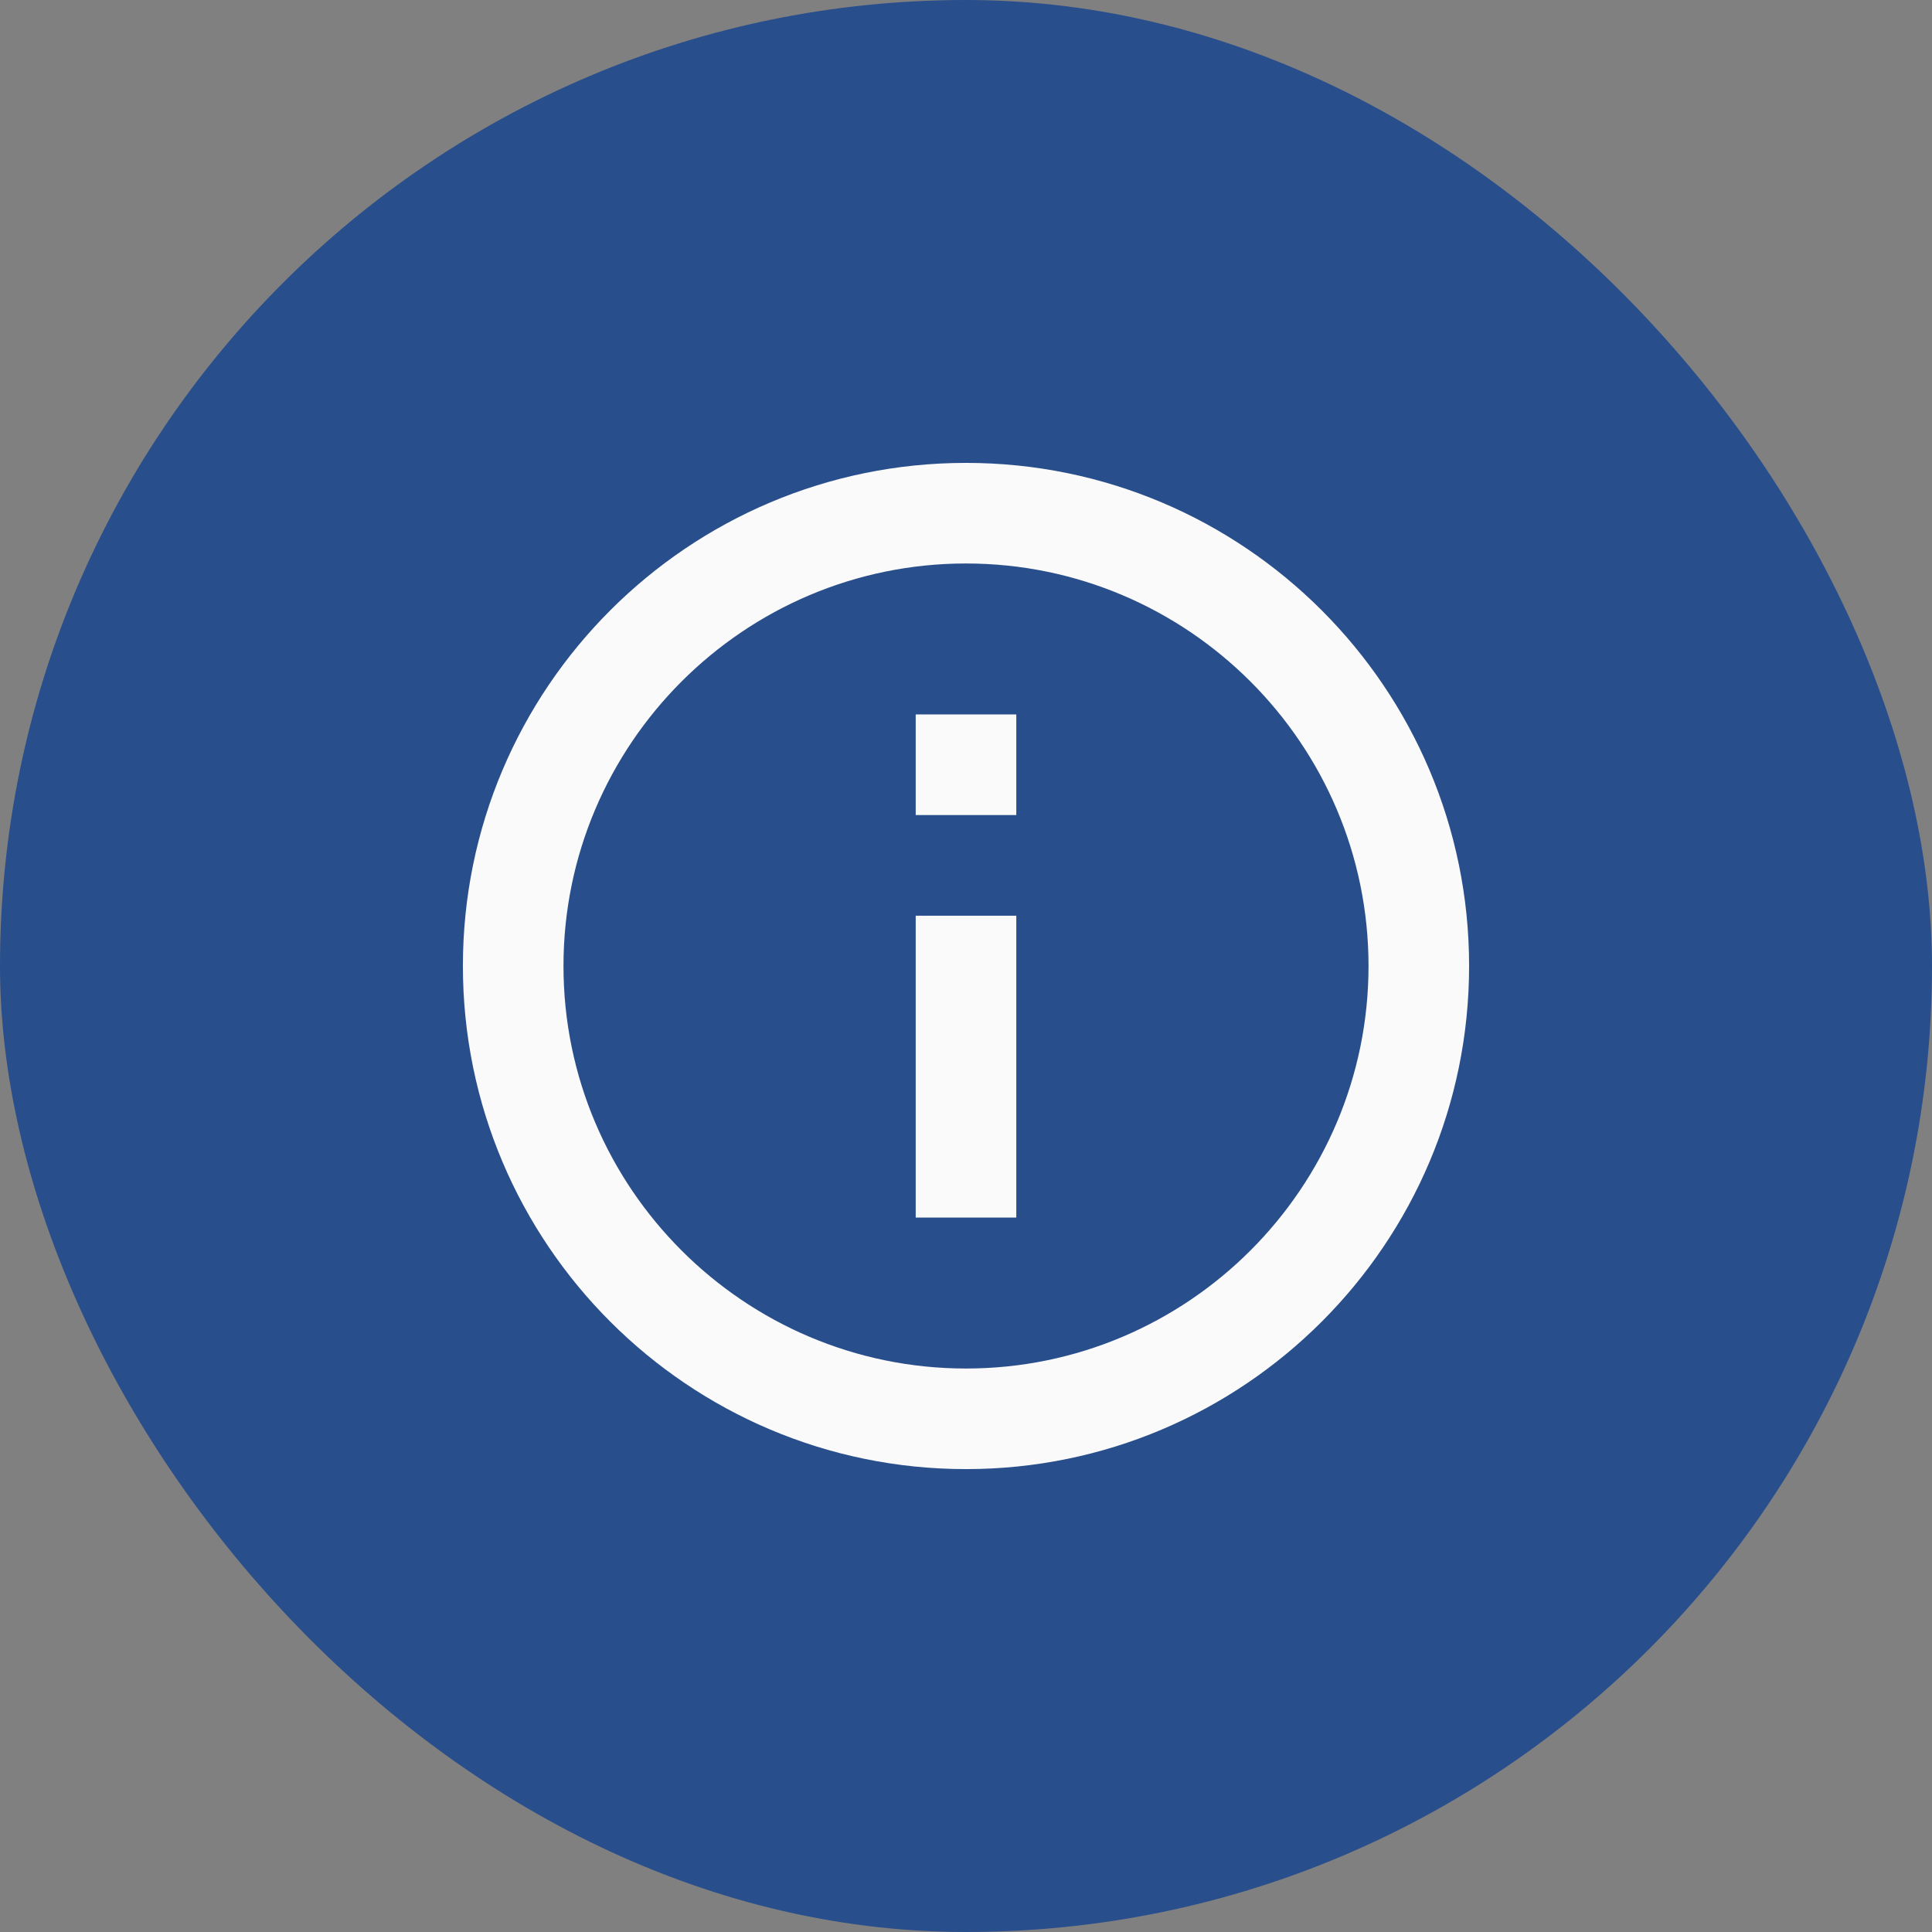
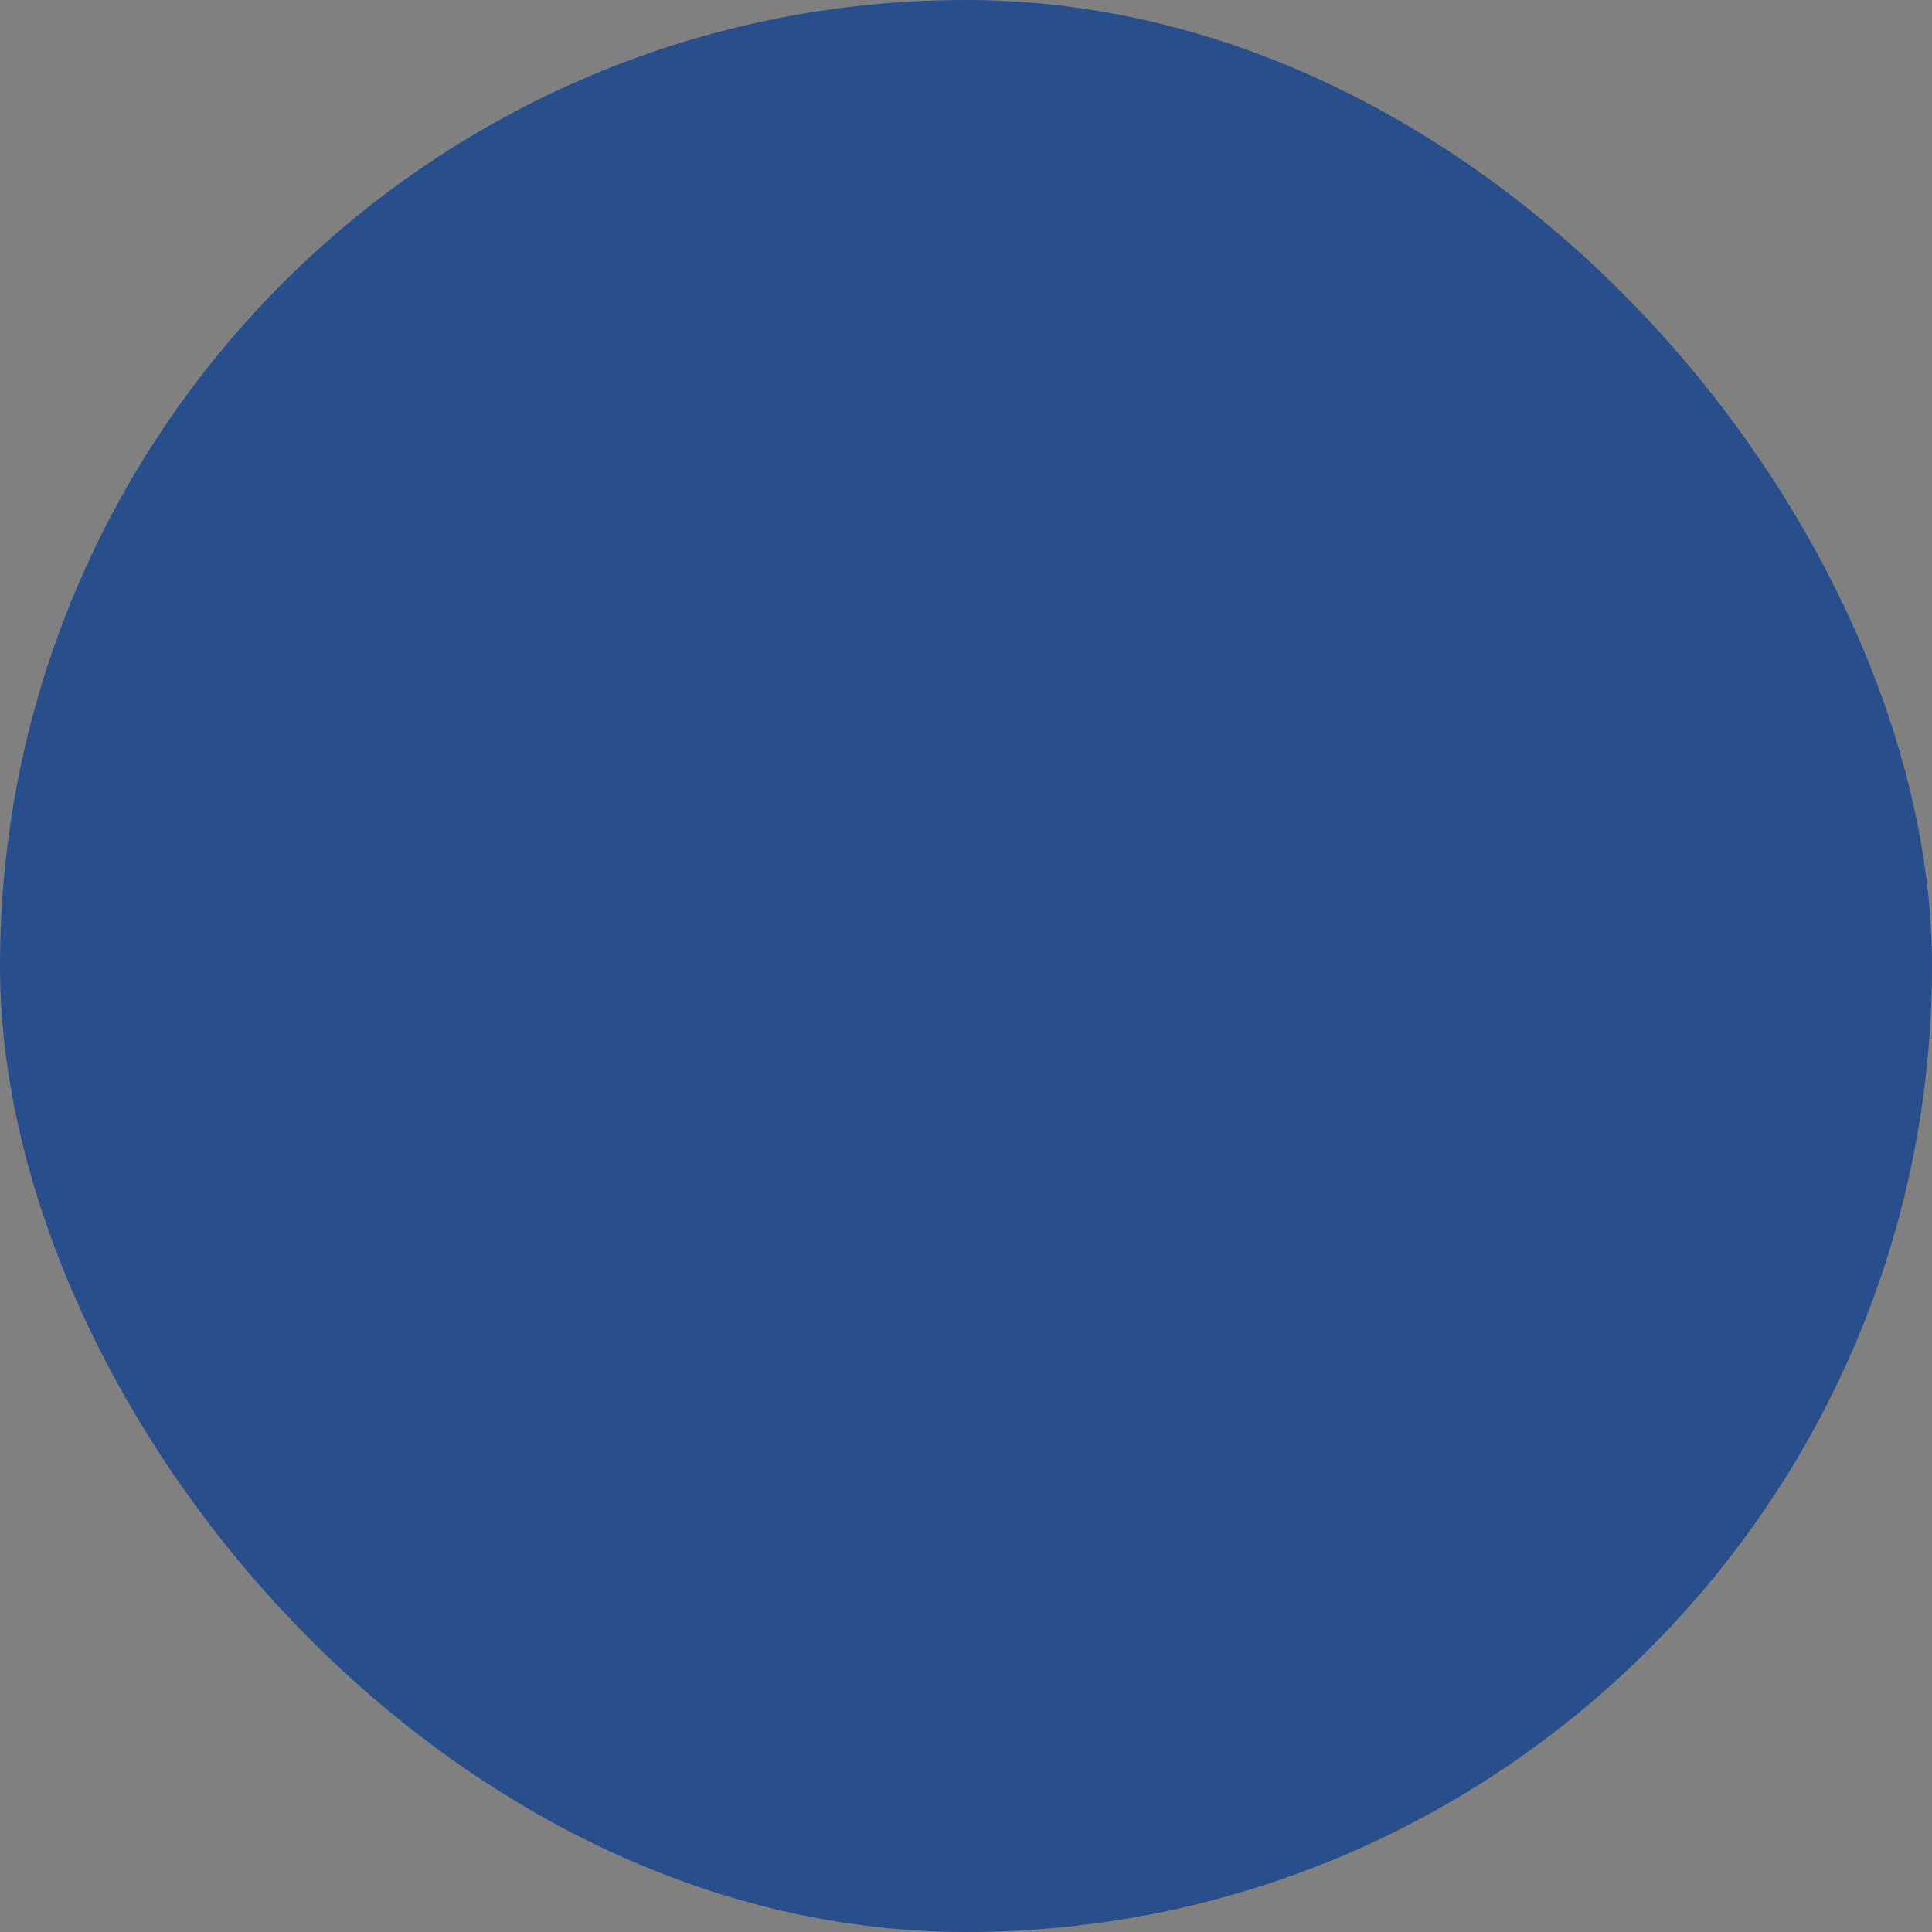
<svg xmlns="http://www.w3.org/2000/svg" width="32" height="32" viewBox="0 0 32 32" fill="none">
  <rect x="0" y="0" width="32" height="32" fill="#808080" stroke="none" />
  <rect width="32" height="32" rx="16" fill="#294E8C" />
-   <path d="M15.167 11.833H16.833V13.5H15.167V11.833ZM15.167 15.167H16.833V20.167H15.167V15.167ZM16 7.667C11.4 7.667 7.667 11.4 7.667 16C7.667 20.6 11.4 24.333 16 24.333C20.6 24.333 24.333 20.6 24.333 16C24.333 11.4 20.6 7.667 16 7.667ZM16 22.667C12.325 22.667 9.333 19.675 9.333 16C9.333 12.325 12.325 9.333 16 9.333C19.675 9.333 22.667 12.325 22.667 16C22.667 19.675 19.675 22.667 16 22.667Z" fill="#FAFAFA" />
</svg>